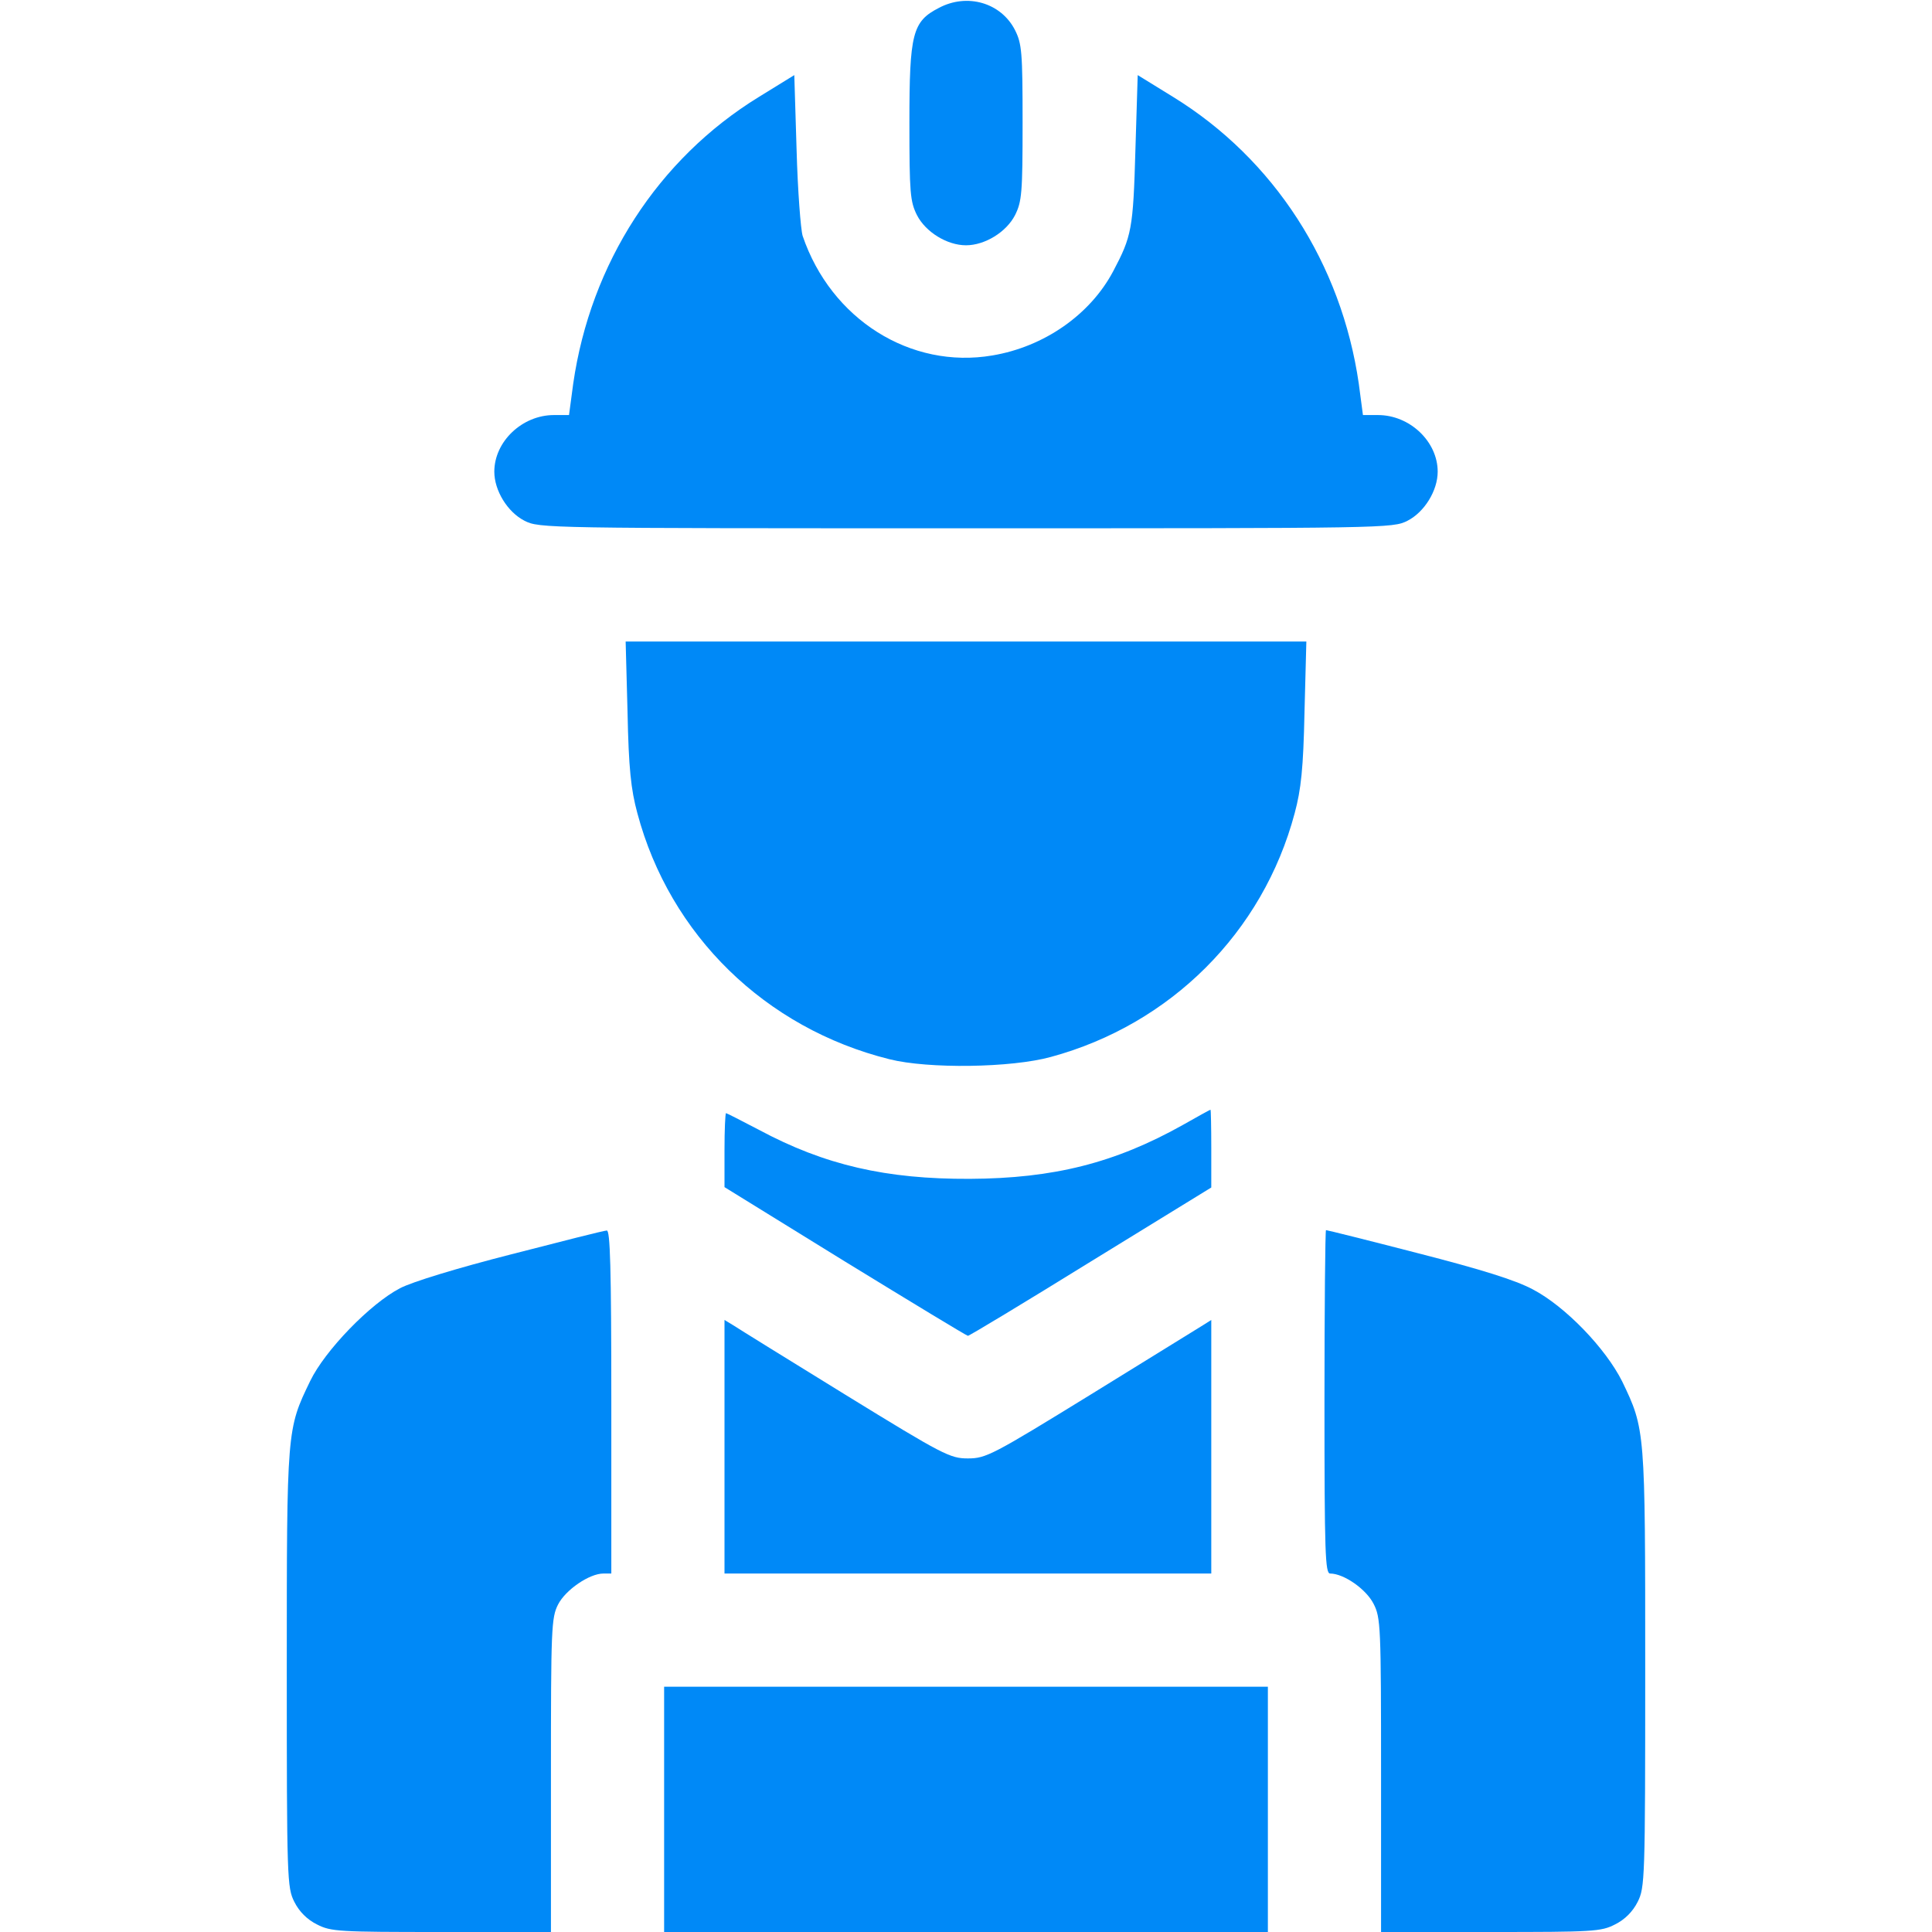
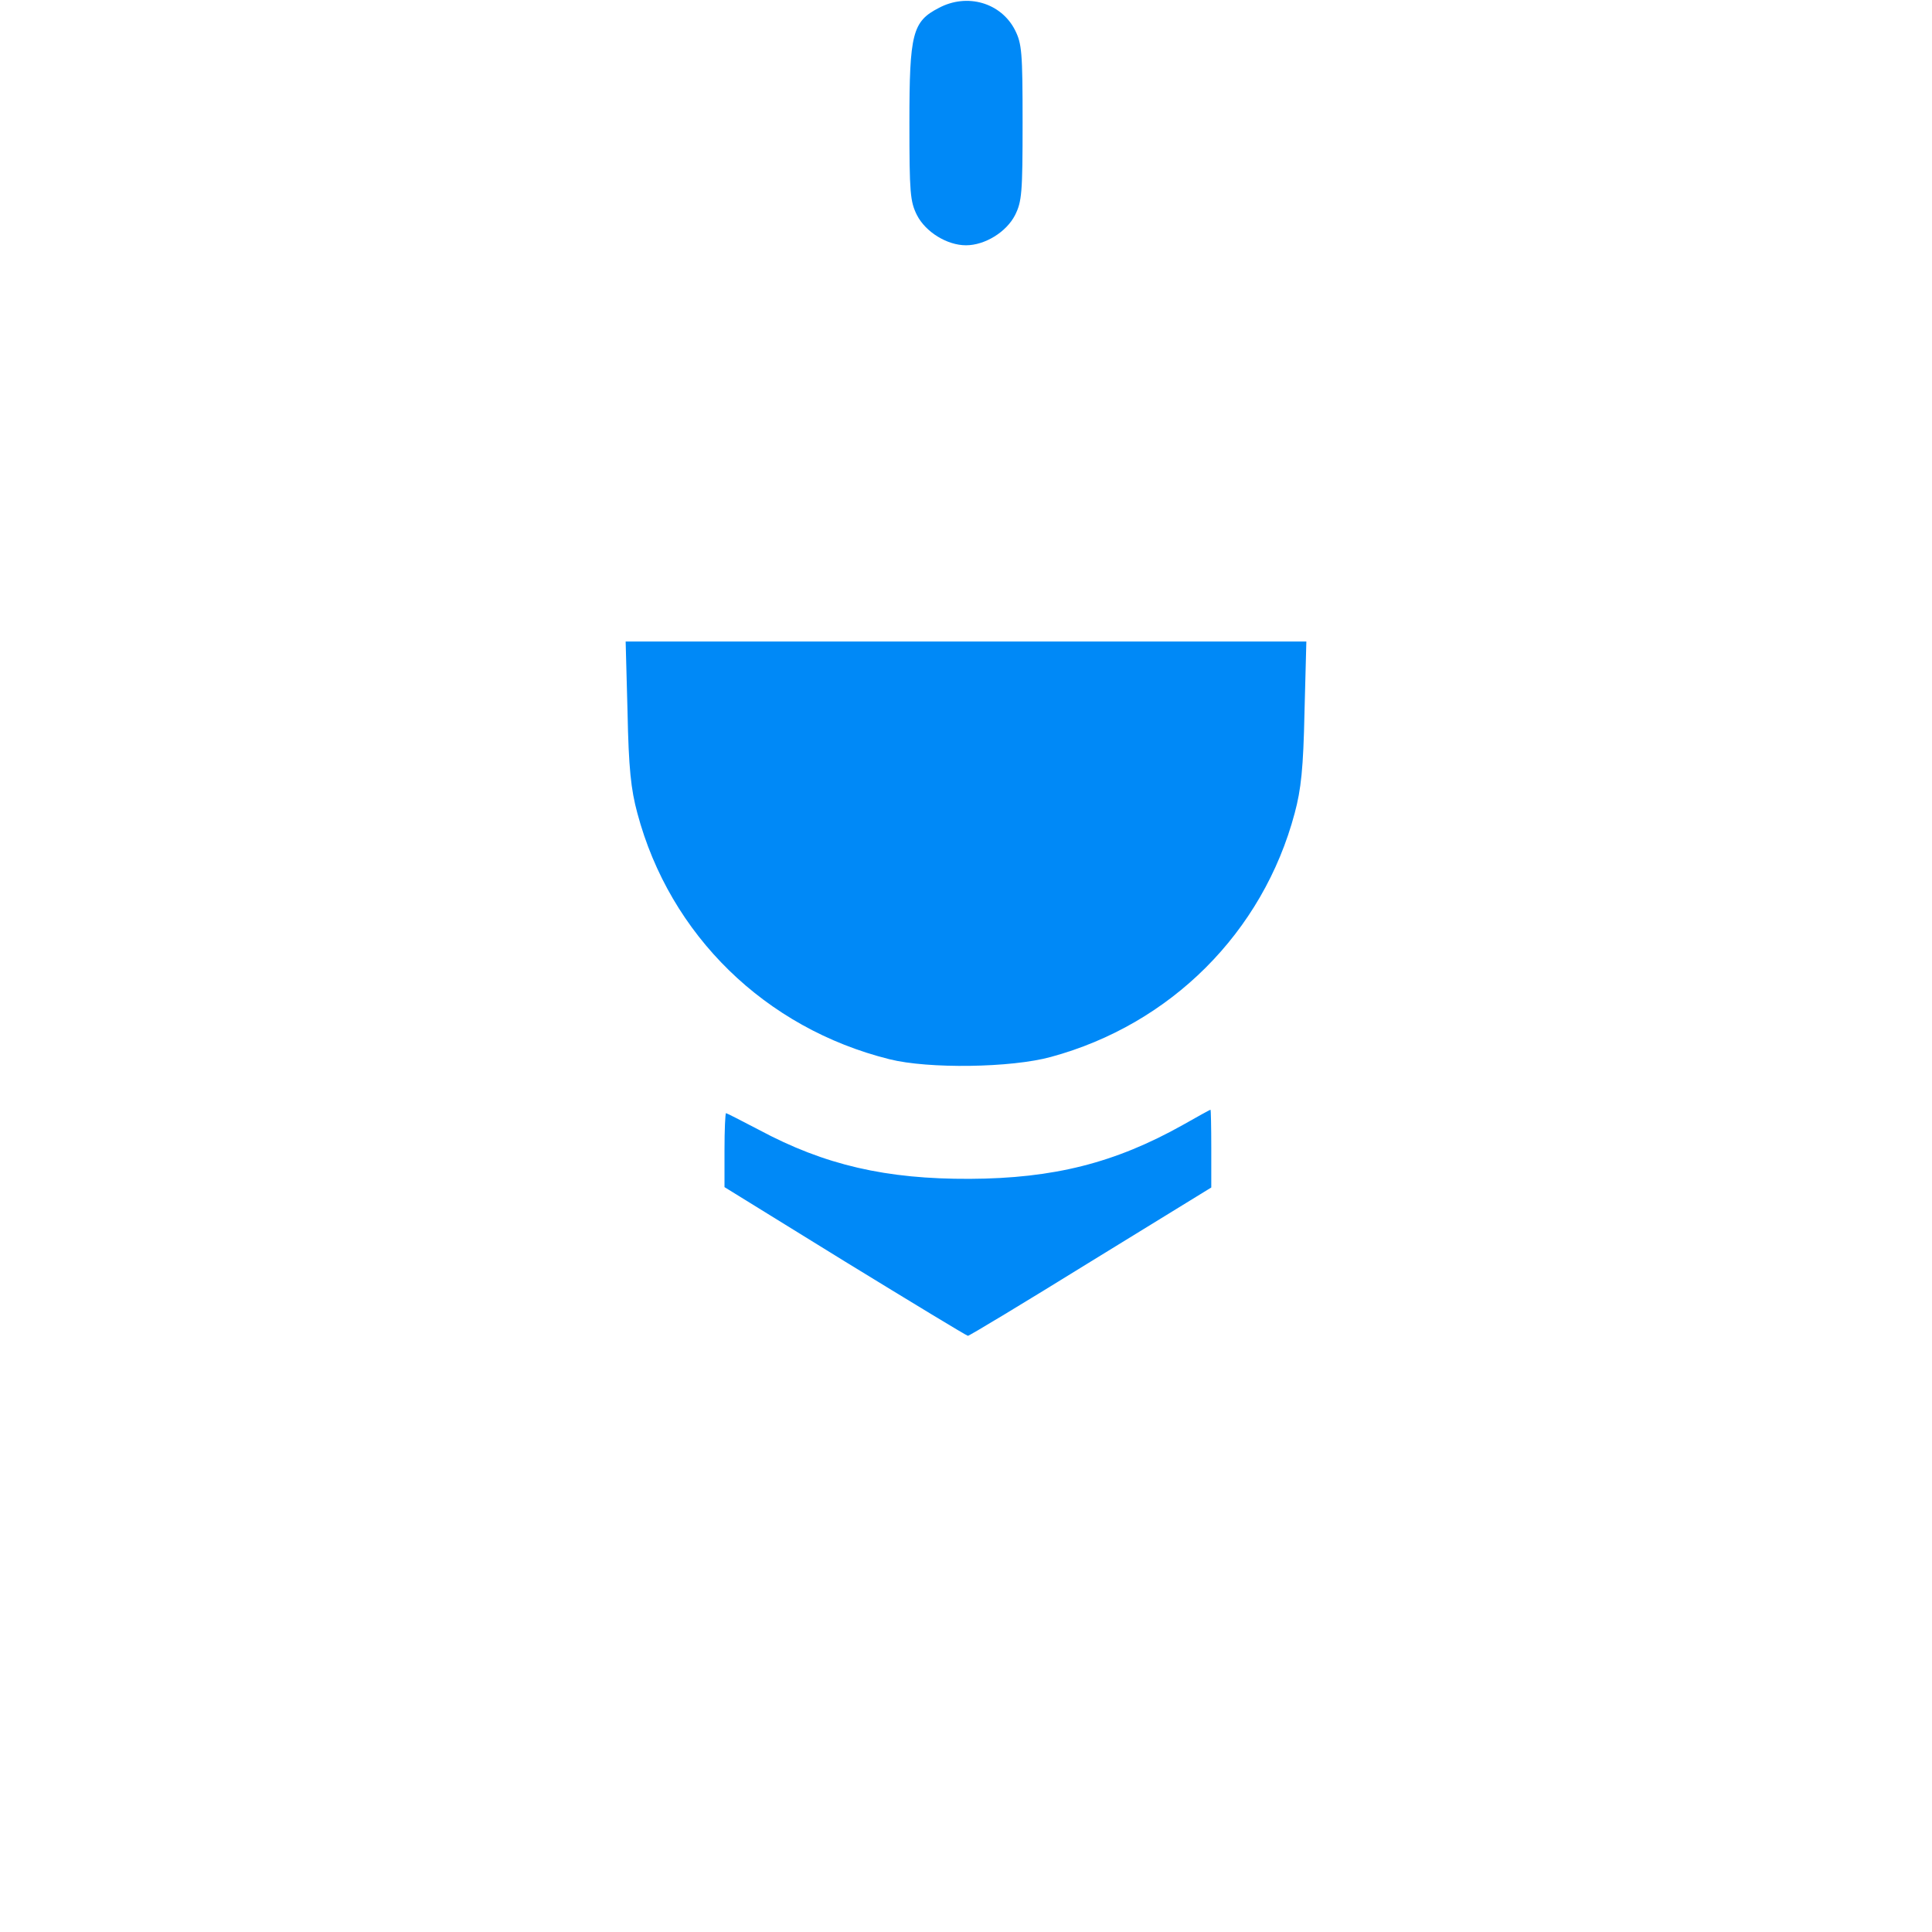
<svg xmlns="http://www.w3.org/2000/svg" width="48" height="48" viewBox="0 0 48 48" fill="none">
  <path d="M23.325 0.197C22.669 0.534 22.594 0.834 22.594 3.047C22.594 4.8 22.613 5.006 22.781 5.344C22.997 5.766 23.531 6.094 24 6.094C24.469 6.094 25.003 5.766 25.219 5.344C25.387 5.006 25.406 4.8 25.406 3.047C25.406 1.294 25.387 1.087 25.219 0.75C24.872 0.066 24.028 -0.178 23.325 0.197Z" fill="#0089F7" />
-   <path d="M18.853 2.409C16.35 3.947 14.672 6.544 14.241 9.534L14.137 10.312H13.762C12.975 10.312 12.281 10.969 12.281 11.719C12.281 12.188 12.609 12.722 13.031 12.938C13.397 13.125 13.556 13.125 24 13.125C34.444 13.125 34.603 13.125 34.969 12.938C35.391 12.722 35.719 12.188 35.719 11.719C35.719 10.969 35.025 10.312 34.237 10.312H33.862L33.759 9.534C33.328 6.553 31.659 3.956 29.147 2.409L28.266 1.866L28.209 3.722C28.153 5.7 28.116 5.869 27.656 6.741C27.084 7.819 25.941 8.616 24.656 8.831C22.622 9.178 20.644 7.931 19.941 5.859C19.894 5.7 19.819 4.744 19.791 3.722L19.734 1.866L18.853 2.409Z" fill="#0089F7" />
  <path d="M15.591 17.691C15.619 19.087 15.675 19.613 15.835 20.203C16.641 23.231 19.013 25.547 22.097 26.316C23.063 26.559 25.125 26.531 26.11 26.259C29.081 25.453 31.378 23.166 32.166 20.203C32.325 19.613 32.381 19.087 32.41 17.691L32.456 15.938H24H15.544L15.591 17.691Z" fill="#0089F7" />
  <path d="M29.391 27.947C27.703 28.894 26.175 29.278 24.094 29.288C22.022 29.297 20.494 28.95 18.853 28.069C18.422 27.844 18.056 27.656 18.038 27.656C18.019 27.656 18 28.069 18 28.575V29.494L20.991 31.341C22.641 32.353 24.019 33.188 24.047 33.188C24.084 33.188 25.453 32.362 27.103 31.341L30.094 29.503V28.528C30.094 28.003 30.084 27.562 30.075 27.572C30.056 27.572 29.756 27.741 29.391 27.947Z" fill="#0089F7" />
-   <path d="M12.703 31.163C11.381 31.5 10.238 31.847 9.938 32.006C9.197 32.391 8.072 33.553 7.706 34.312C7.125 35.513 7.125 35.503 7.125 41.456C7.125 46.706 7.134 46.894 7.312 47.25C7.434 47.494 7.631 47.691 7.875 47.812C8.222 47.991 8.419 48 10.969 48H13.688V44.109C13.688 40.462 13.697 40.191 13.866 39.862C14.053 39.497 14.644 39.094 14.991 39.094H15.188V34.828C15.188 31.472 15.159 30.562 15.075 30.572C15.009 30.572 13.941 30.844 12.703 31.163Z" fill="#0089F7" />
-   <path d="M32.906 34.828C32.906 38.606 32.925 39.094 33.047 39.094C33.384 39.094 33.938 39.478 34.125 39.844C34.303 40.191 34.312 40.388 34.312 44.109V48H37.031C39.581 48 39.778 47.991 40.125 47.812C40.369 47.691 40.566 47.494 40.688 47.25C40.866 46.894 40.875 46.706 40.875 41.456C40.875 35.513 40.875 35.513 40.303 34.322C39.891 33.497 38.888 32.456 38.081 32.034C37.641 31.8 36.797 31.538 35.222 31.134C33.994 30.816 32.972 30.562 32.944 30.562C32.925 30.562 32.906 32.484 32.906 34.828Z" fill="#0089F7" />
-   <path d="M18 35.944V39.094H24.047H30.094V35.944V32.794L29.887 32.925C29.766 33 28.509 33.778 27.094 34.65C24.656 36.15 24.497 36.234 24.047 36.234C23.606 36.234 23.438 36.15 21 34.65C19.584 33.778 18.328 33 18.216 32.925L18 32.794V35.944Z" fill="#0089F7" />
-   <path d="M16.5 44.953V48H24H31.5V44.953V41.906H24H16.5V44.953Z" fill="#0089F7" />
</svg>